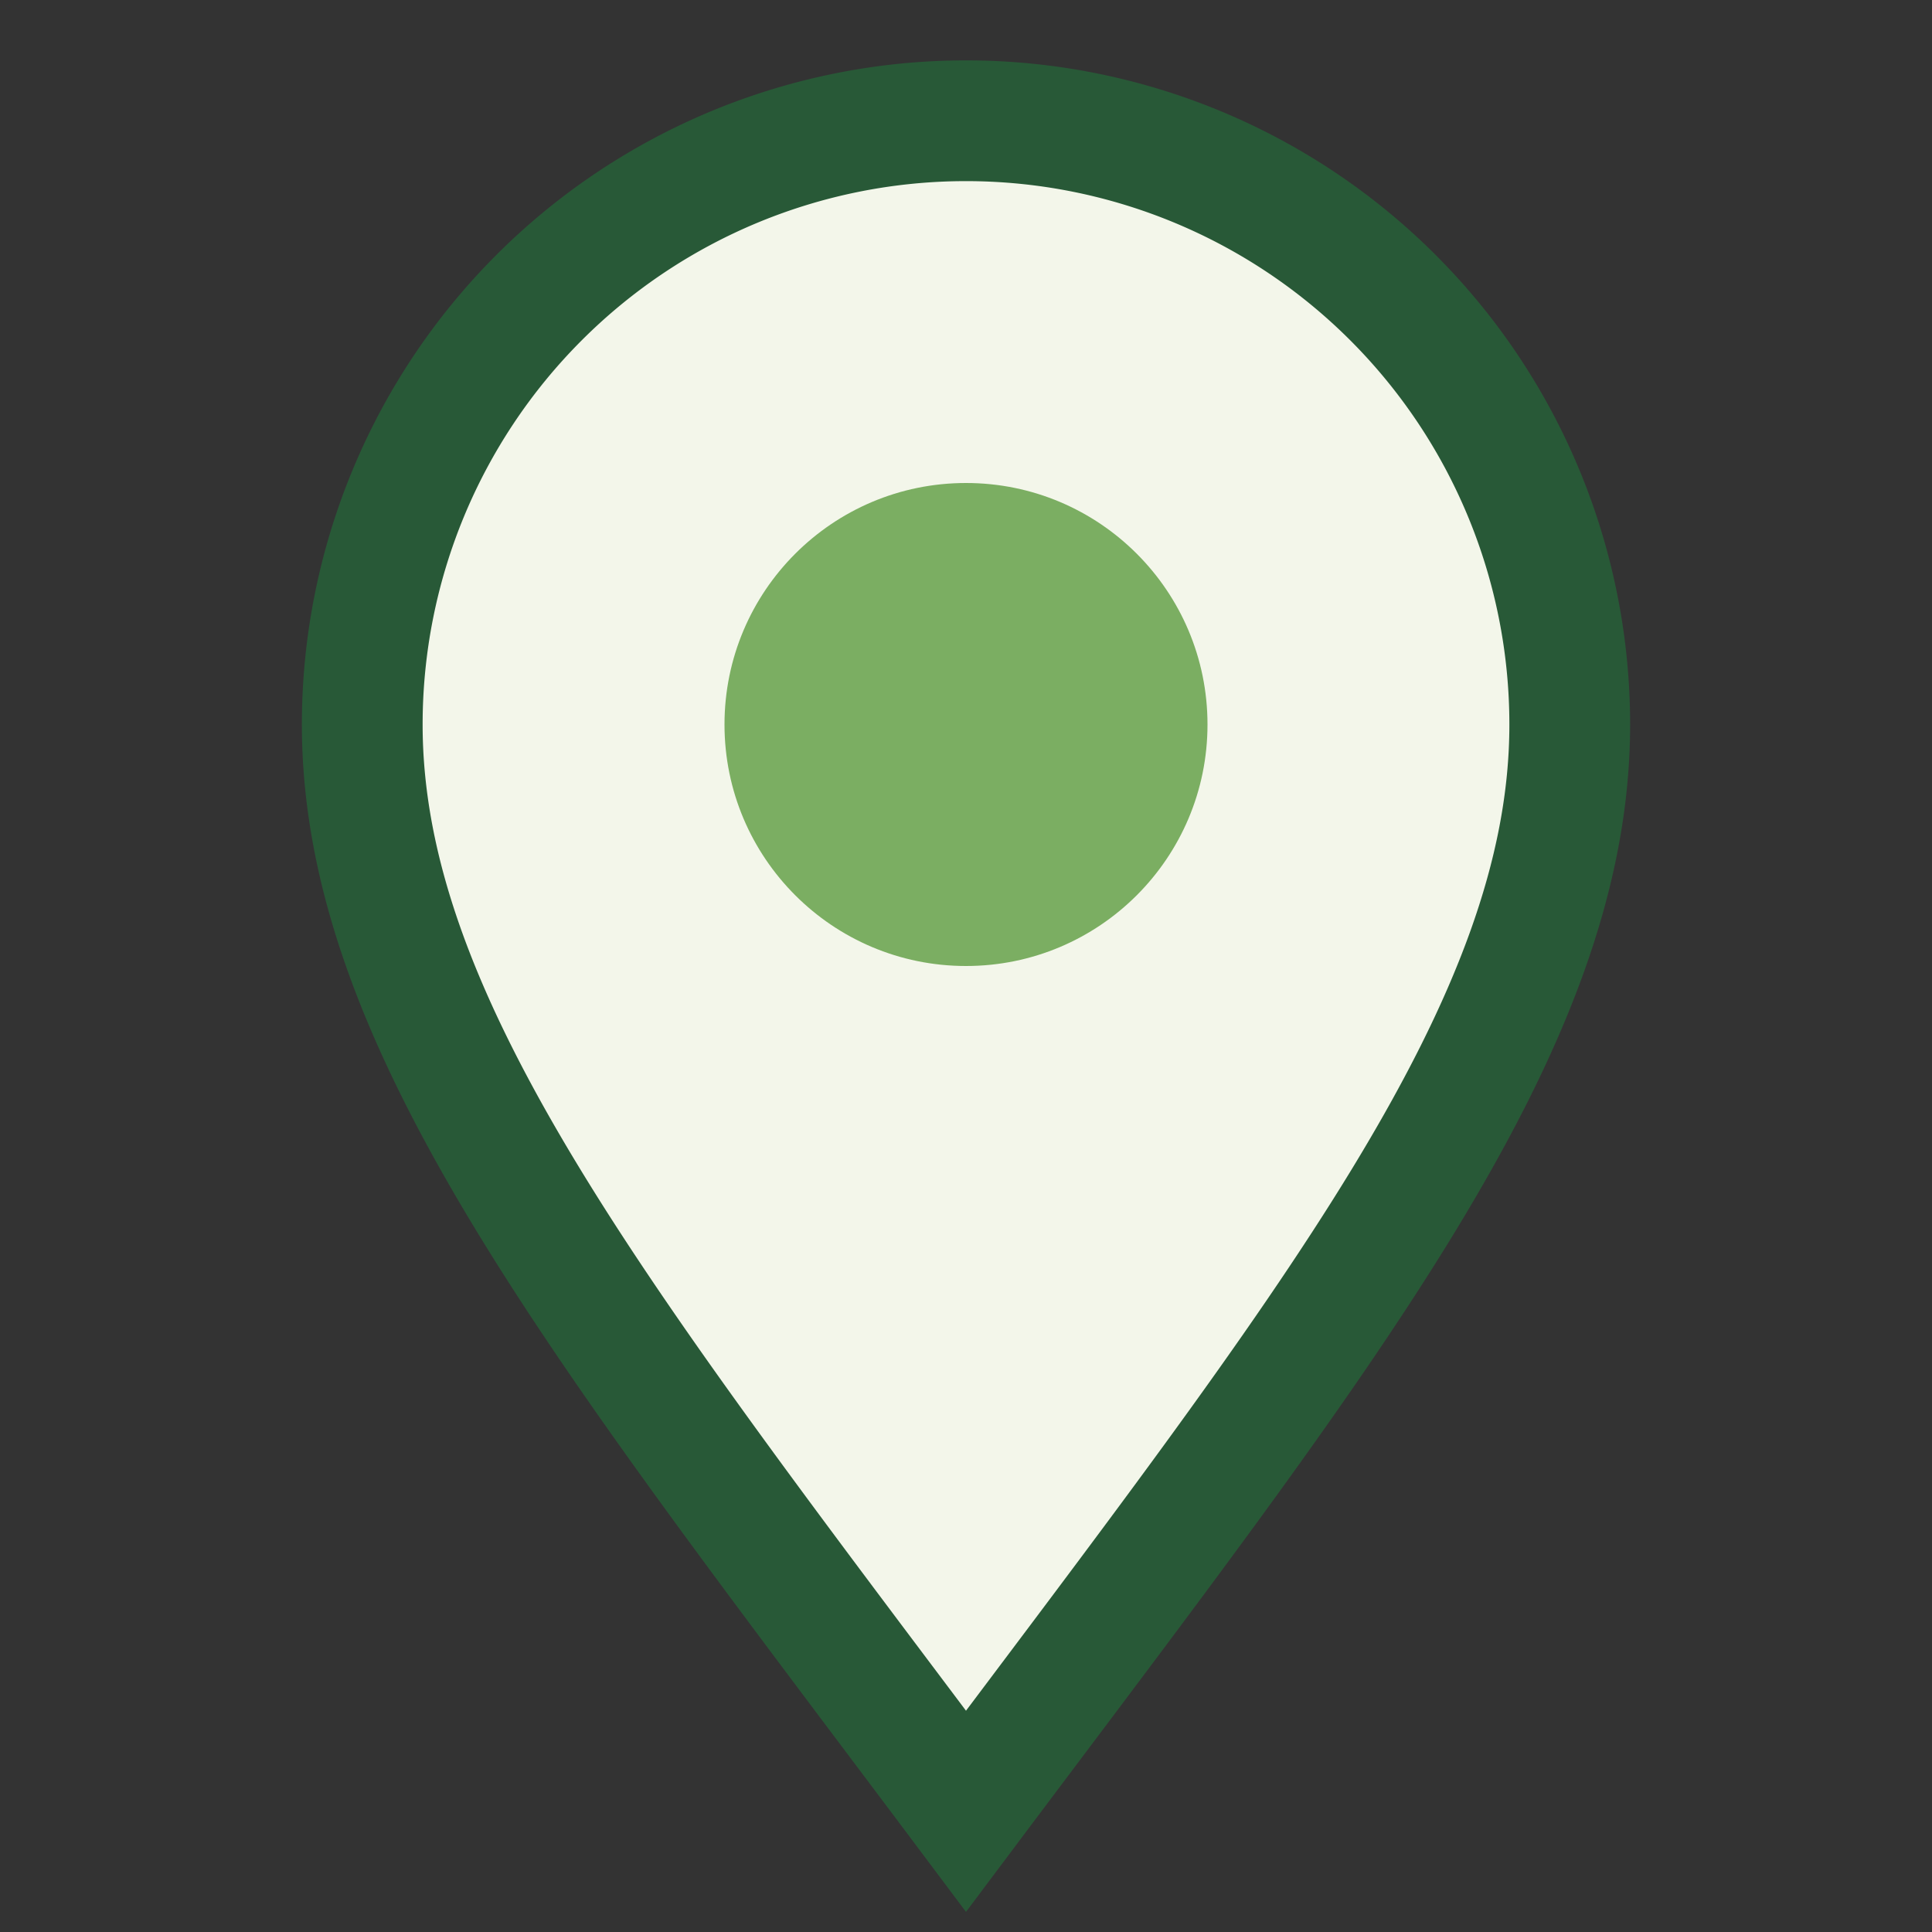
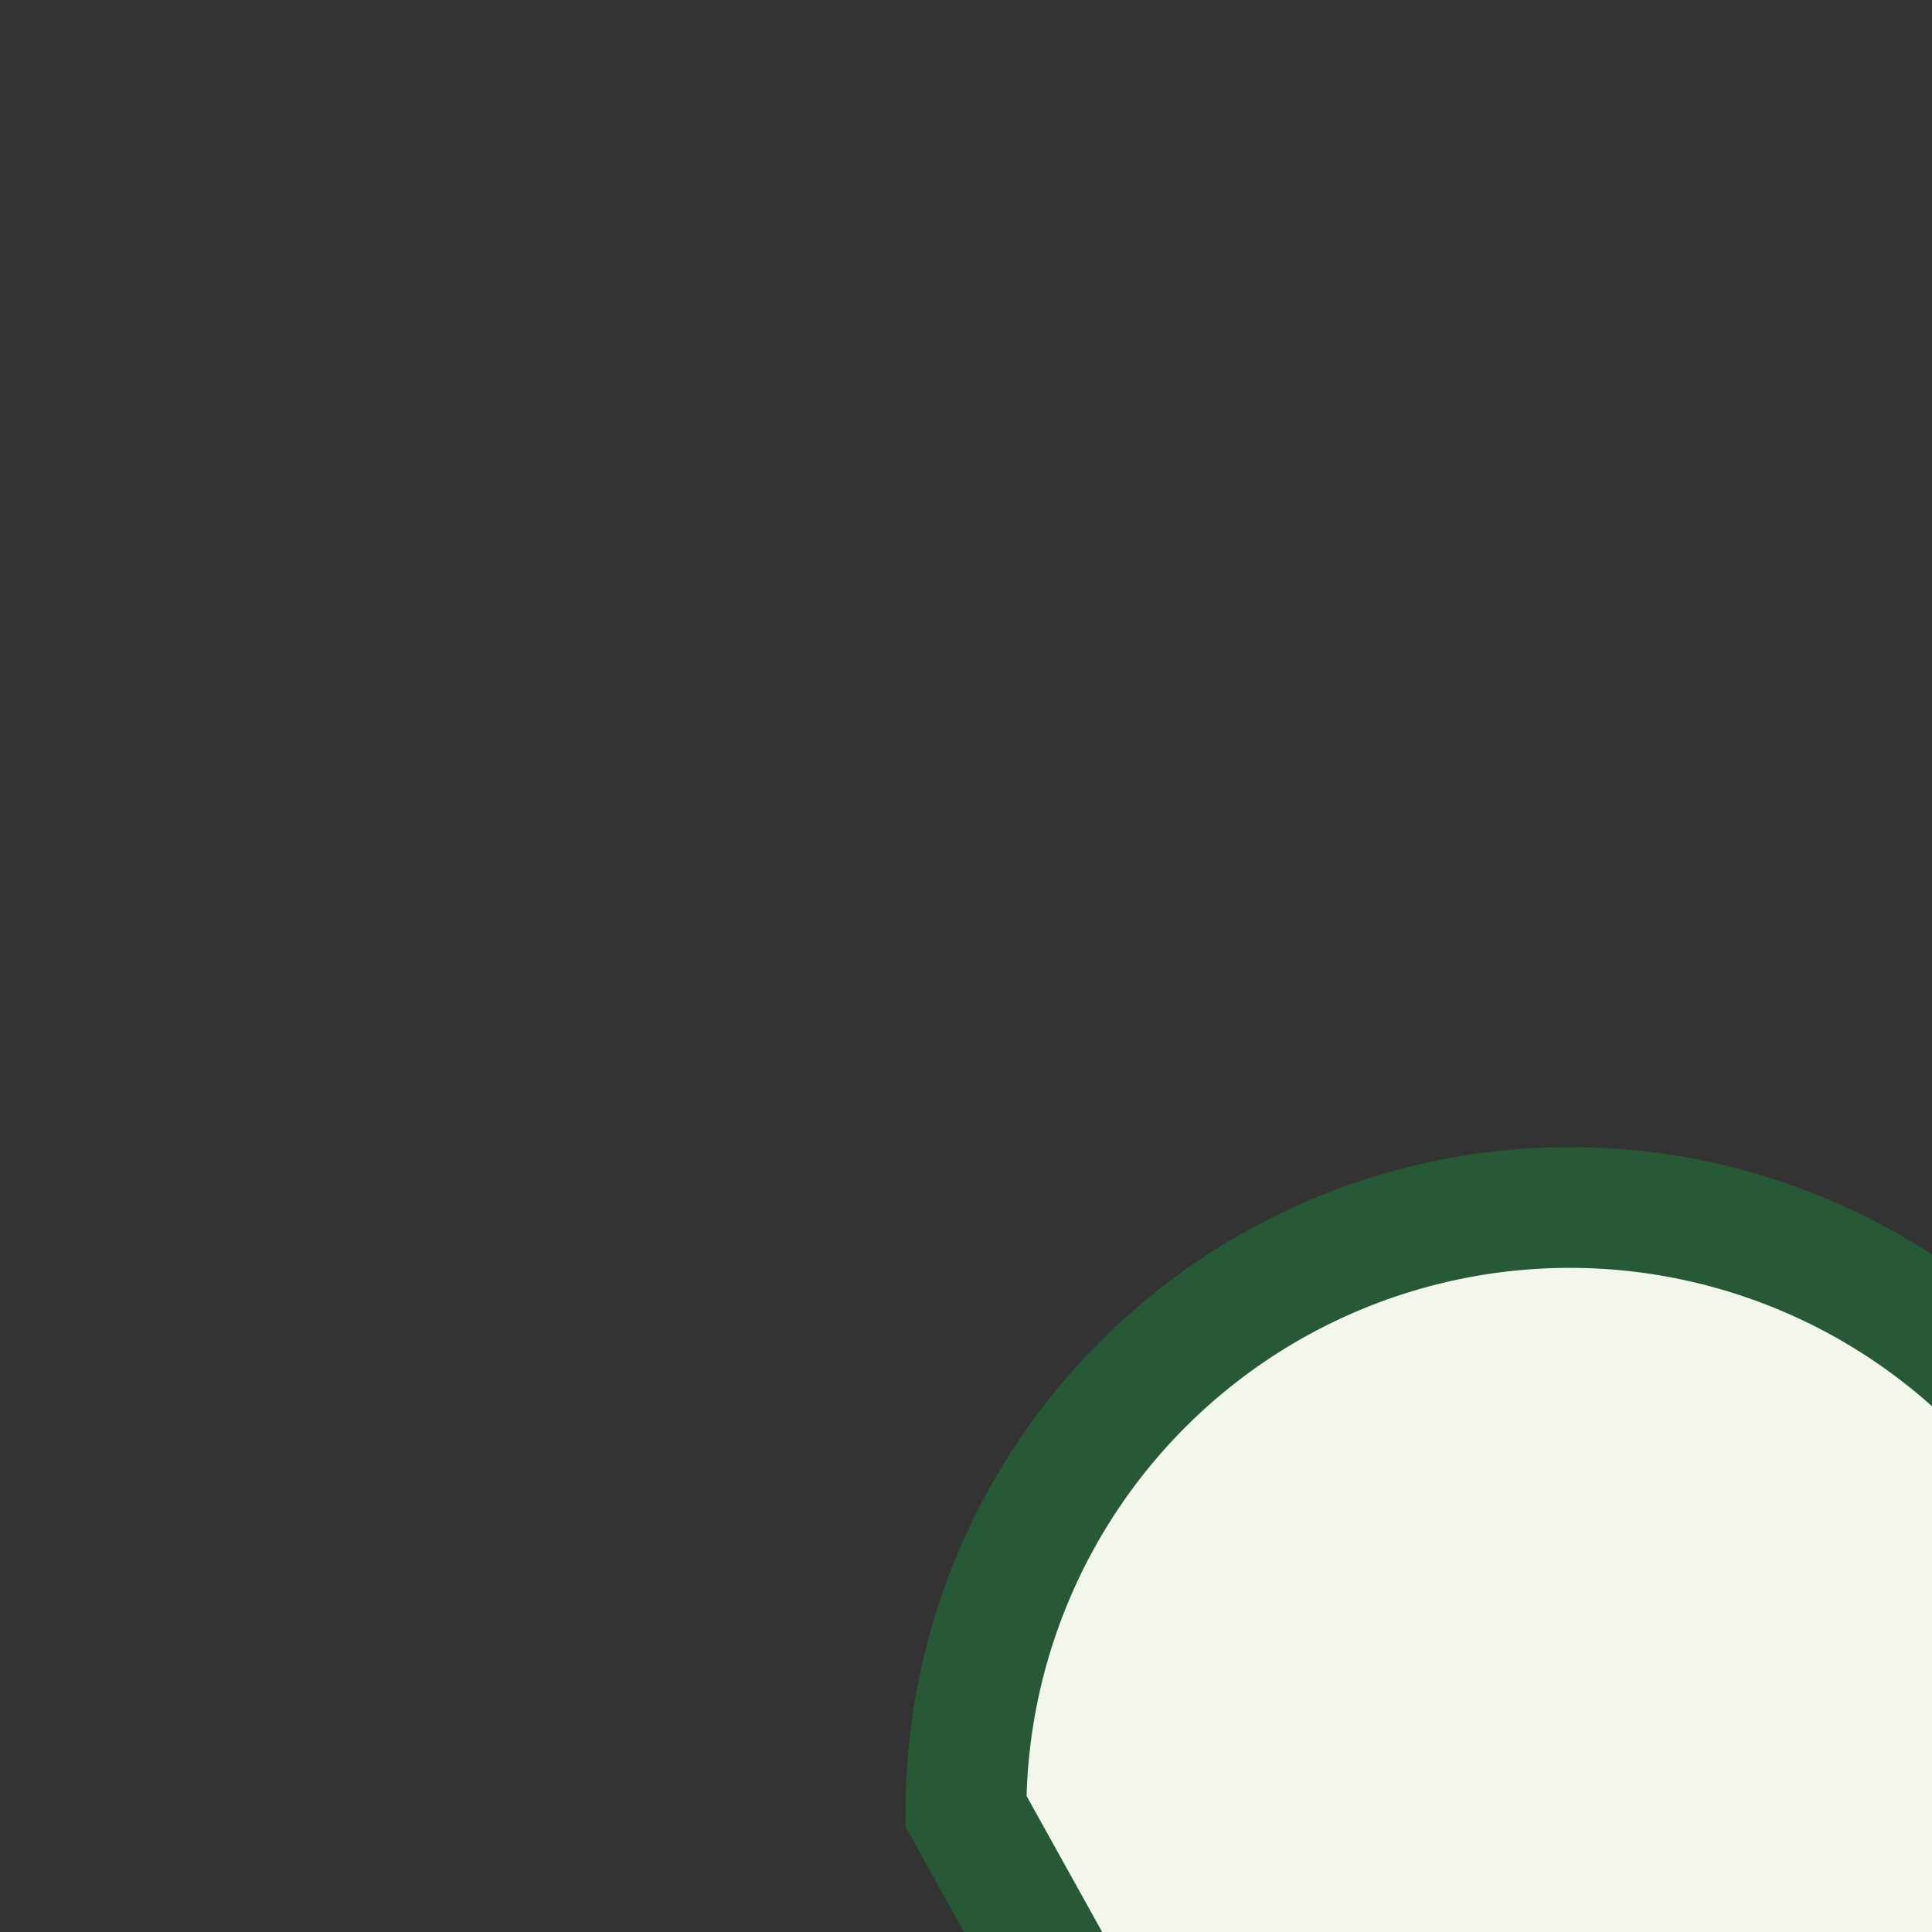
<svg xmlns="http://www.w3.org/2000/svg" width="32" height="32" viewBox="0 0 32 32">
  <rect x="0" y="0" width="32" height="32" fill="#333333" stroke="none" />
-   <path d="M16 30c-6-8-10-13-10-18a10 10 0 1 1 20 0c0 5-4 10-10 18z" fill="#F3F6EA" stroke="#285937" stroke-width="2" />
-   <circle cx="16" cy="12" r="4" fill="#7BAE62" />
+   <path d="M16 30a10 10 0 1 1 20 0c0 5-4 10-10 18z" fill="#F3F6EA" stroke="#285937" stroke-width="2" />
</svg>